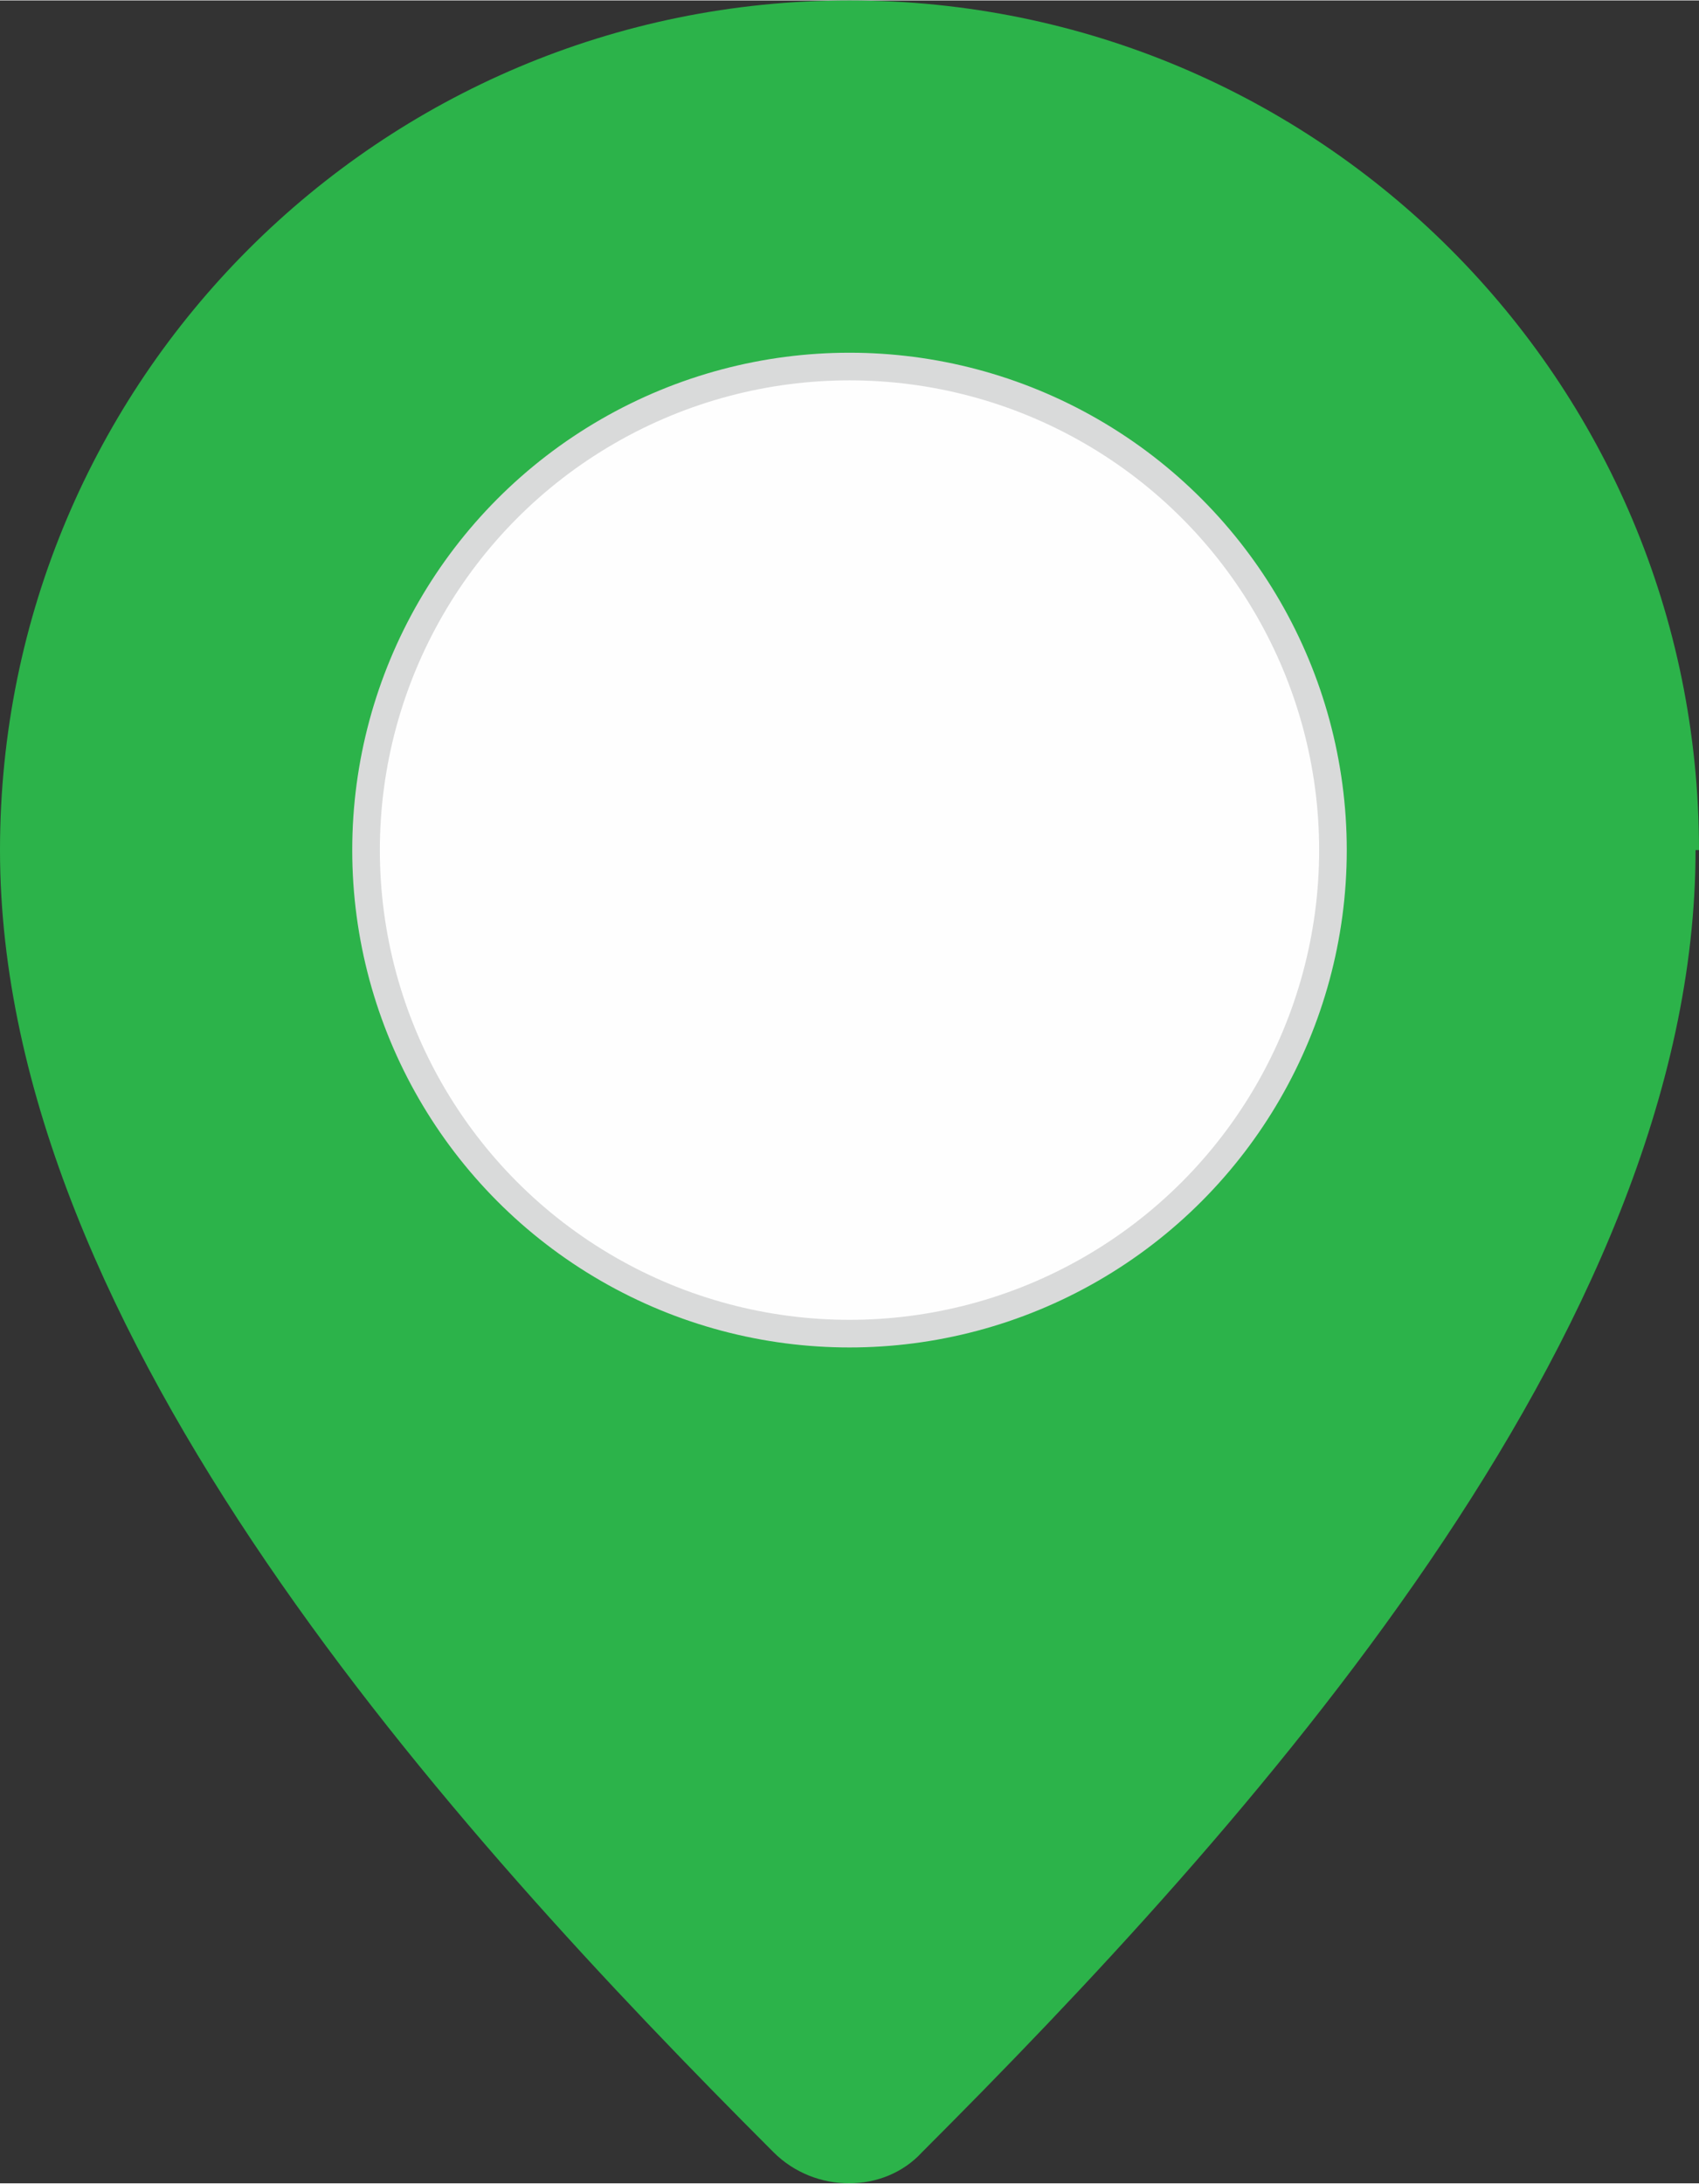
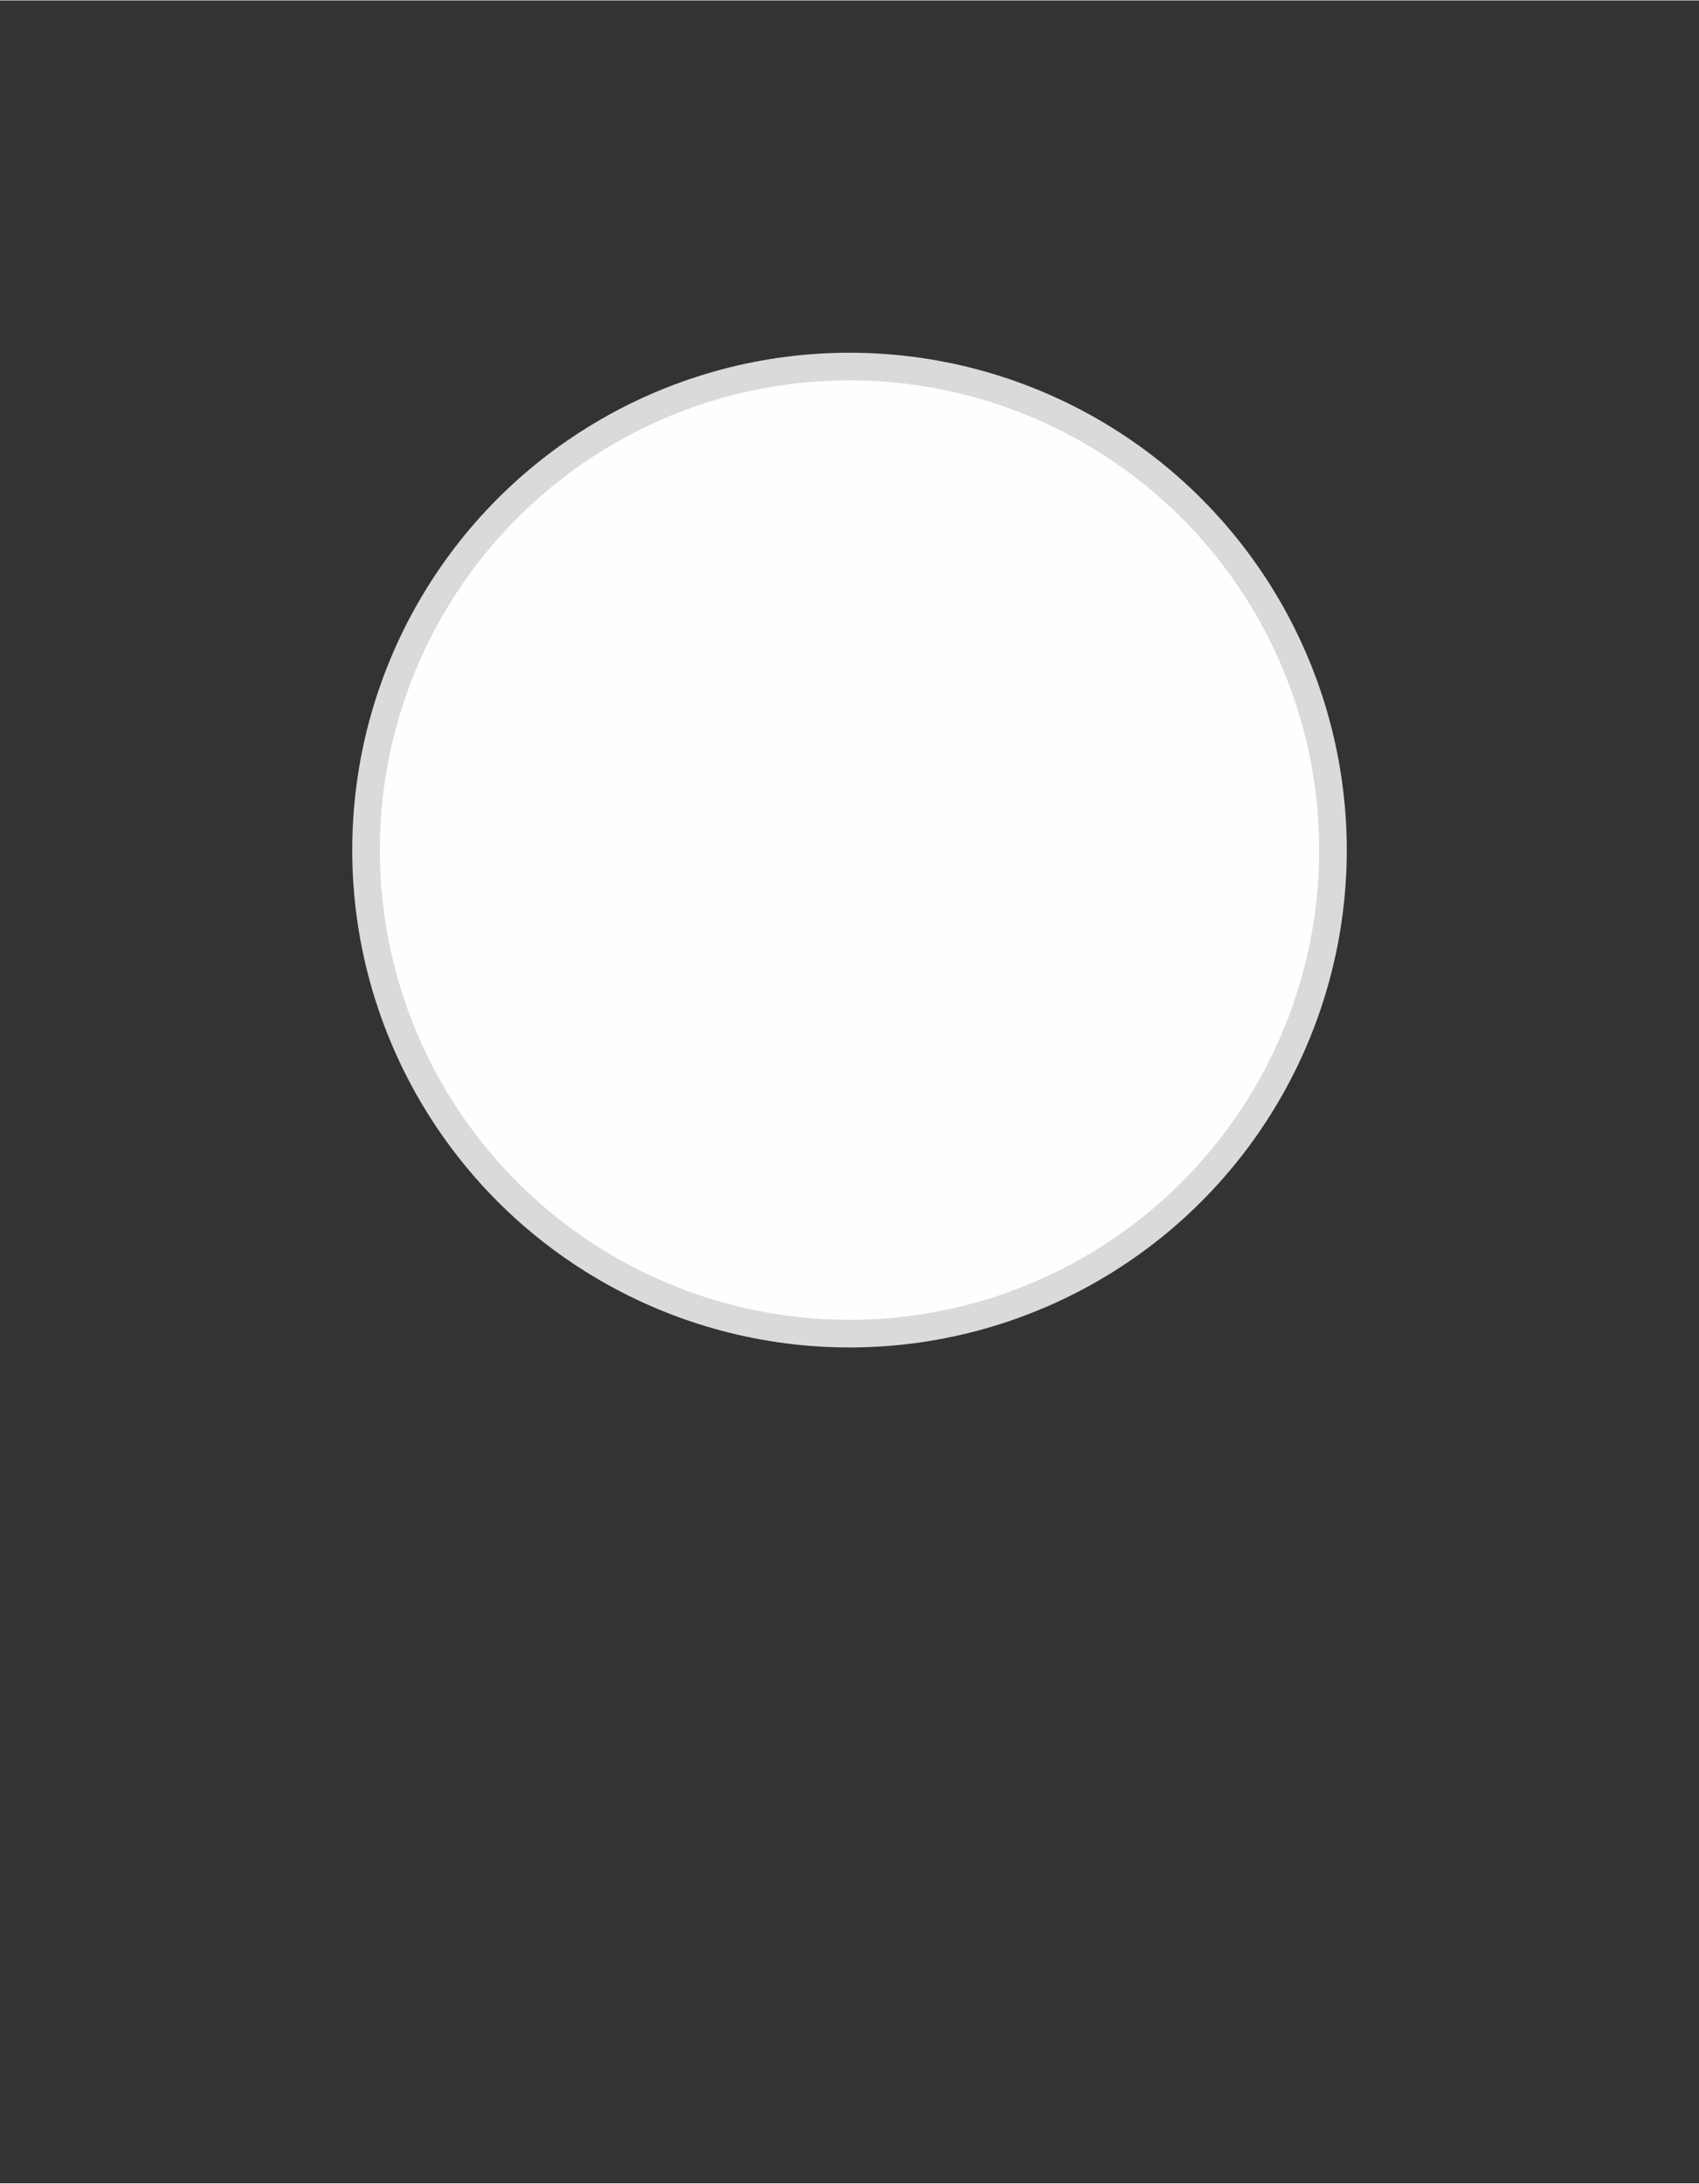
<svg xmlns="http://www.w3.org/2000/svg" xml:space="preserve" width="0.428in" height="0.55in" version="1.1" style="shape-rendering:geometricPrecision; text-rendering:geometricPrecision; image-rendering:optimizeQuality; fill-rule:evenodd; clip-rule:evenodd" viewBox="0 0 4.92 6.32">
  <rect x="0" y="0" width="4.92" height="6.32" fill="#333333" stroke="none" />
  <defs>
    <style type="text/css">
   
    .str0 {stroke:#D9DADA;stroke-width:0.08;stroke-miterlimit:2.613}
    .fil1 {fill:#FEFEFE}
    .fil0 {fill:#2CB34A}
   
  </style>
  </defs>
  <g id="Layer_x0020_1">
-     <path class="fil0" d="M4.92 2.46c0,-1.36 -1.1,-2.46 -2.46,-2.46 -1.36,0 -2.46,1.1 -2.46,2.46 0,1.4 1.31,2.84 2.24,3.77 0.12,0.12 0.32,0.12 0.43,0 0.93,-0.93 2.24,-2.37 2.24,-3.77z" />
    <circle class="fil1 str0" cx="2.46" cy="2.46" r="1.4" />
  </g>
</svg>